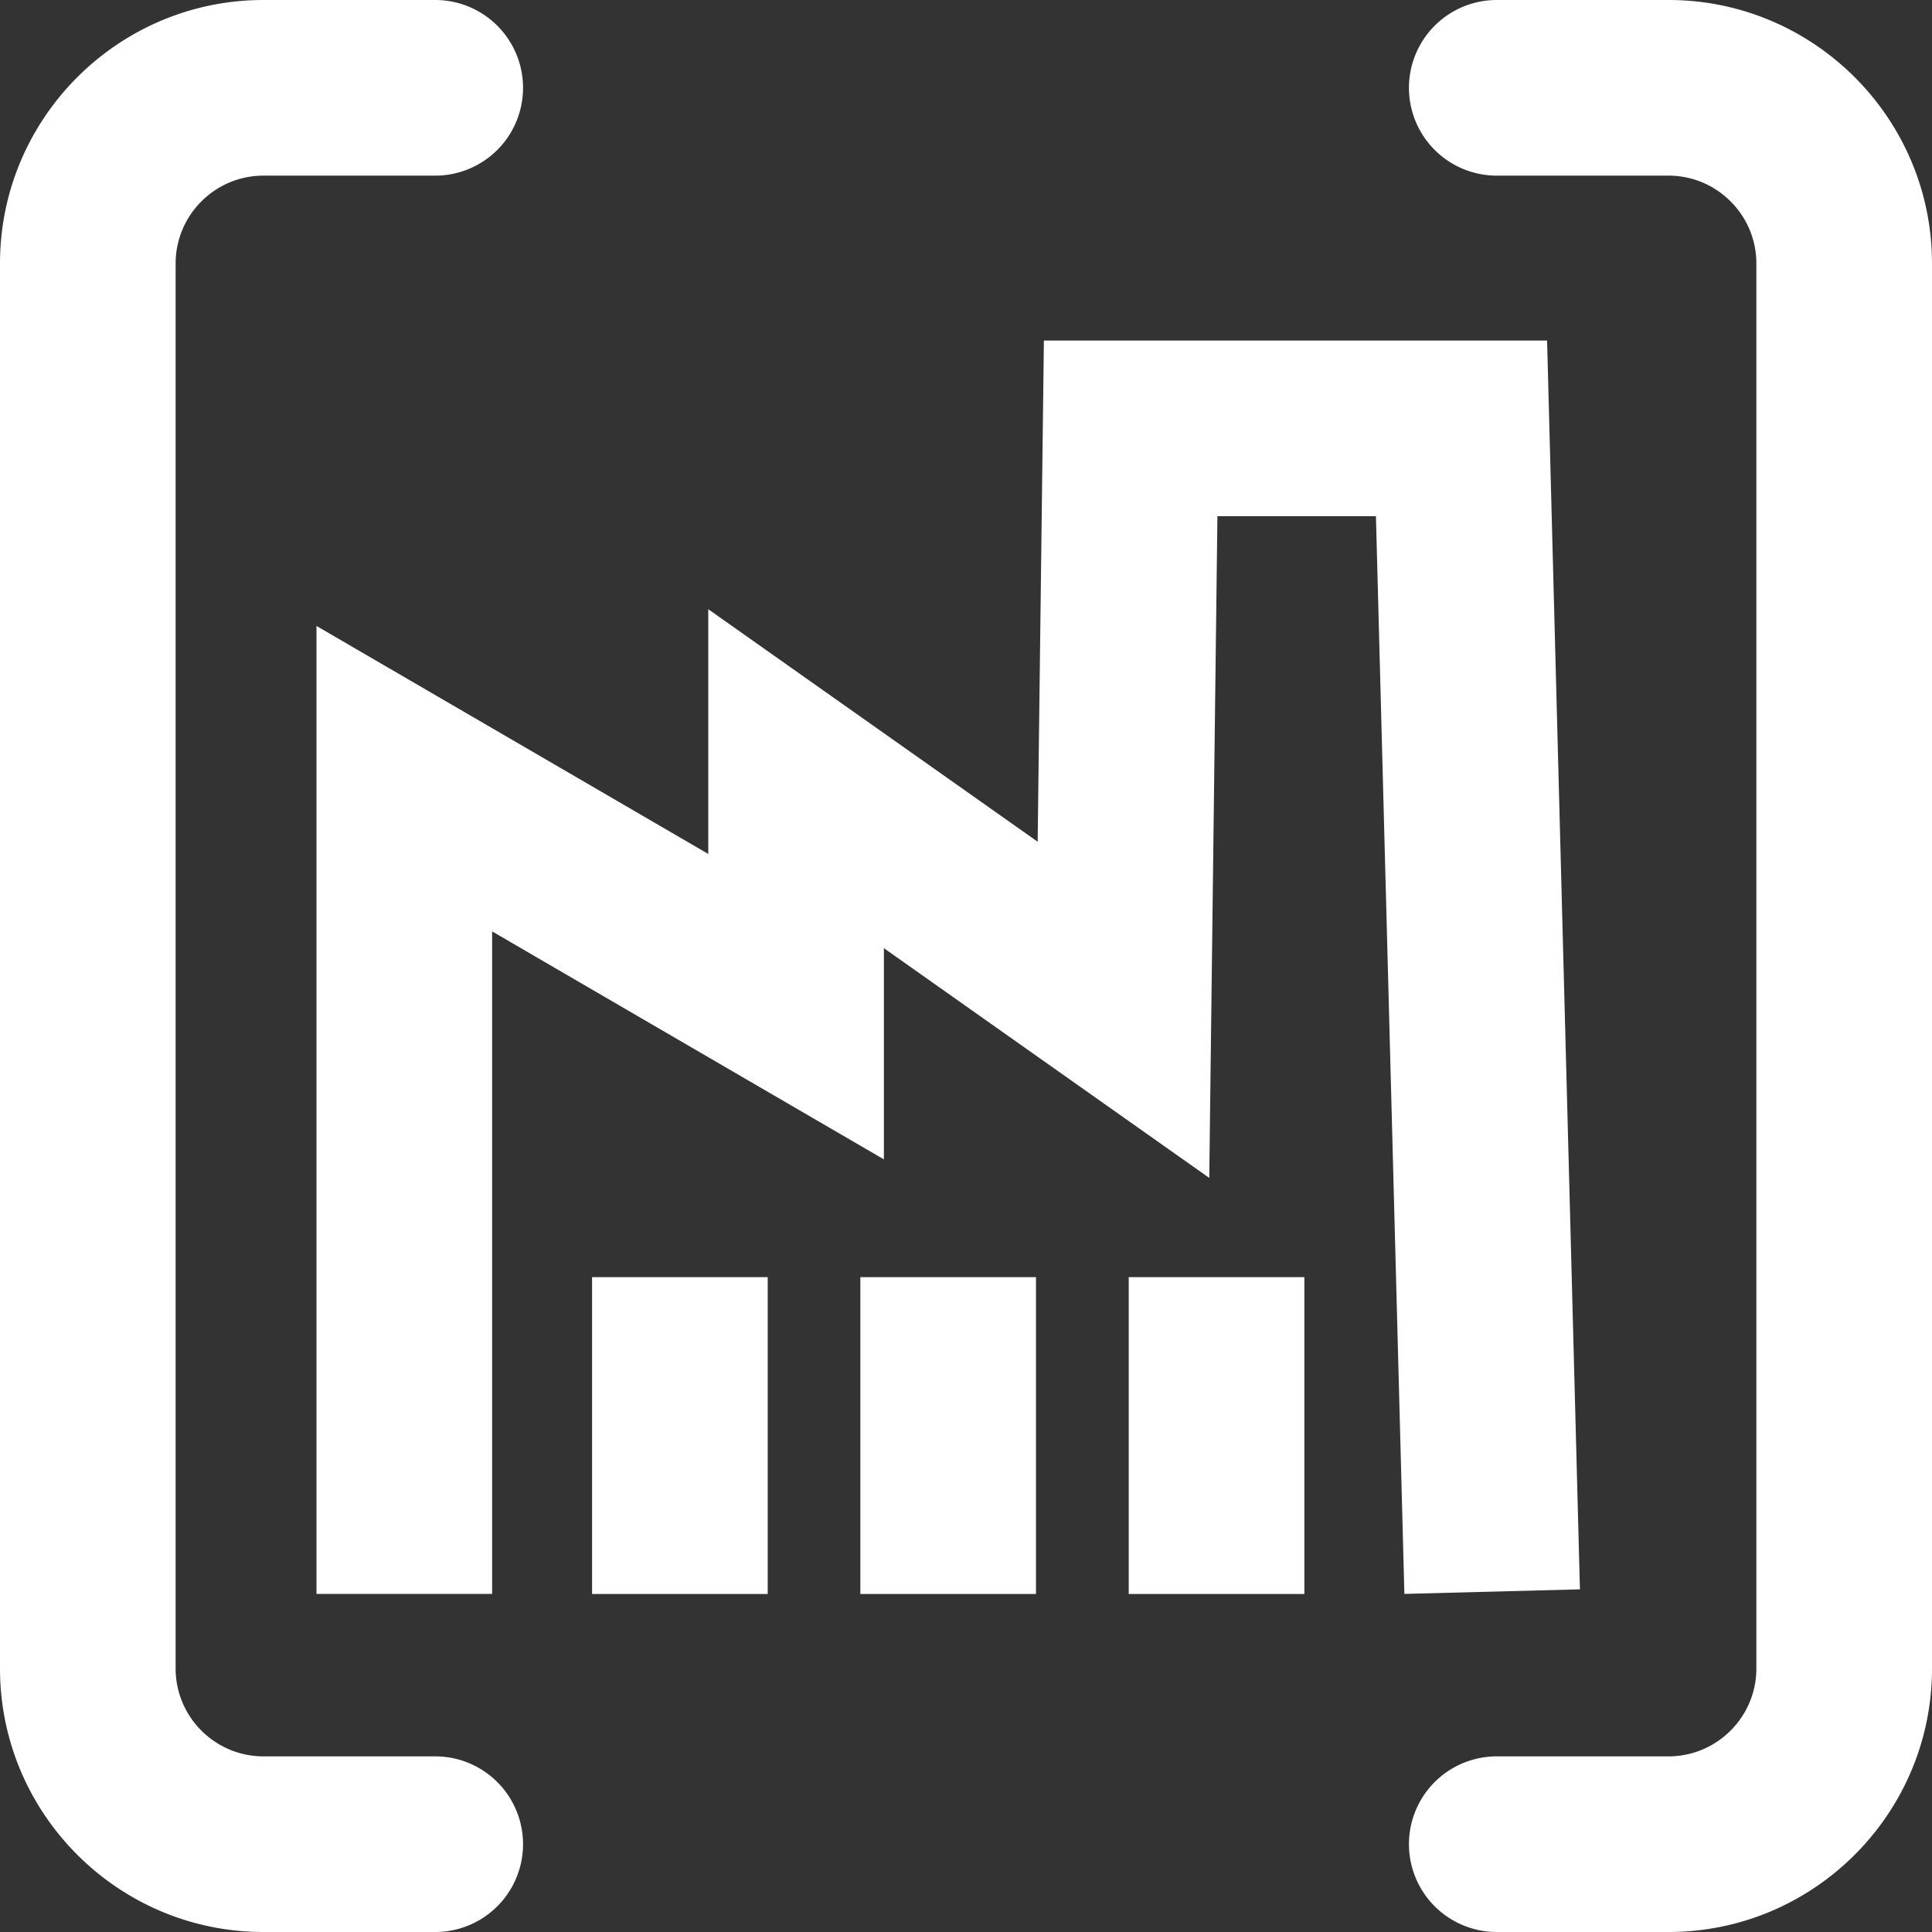
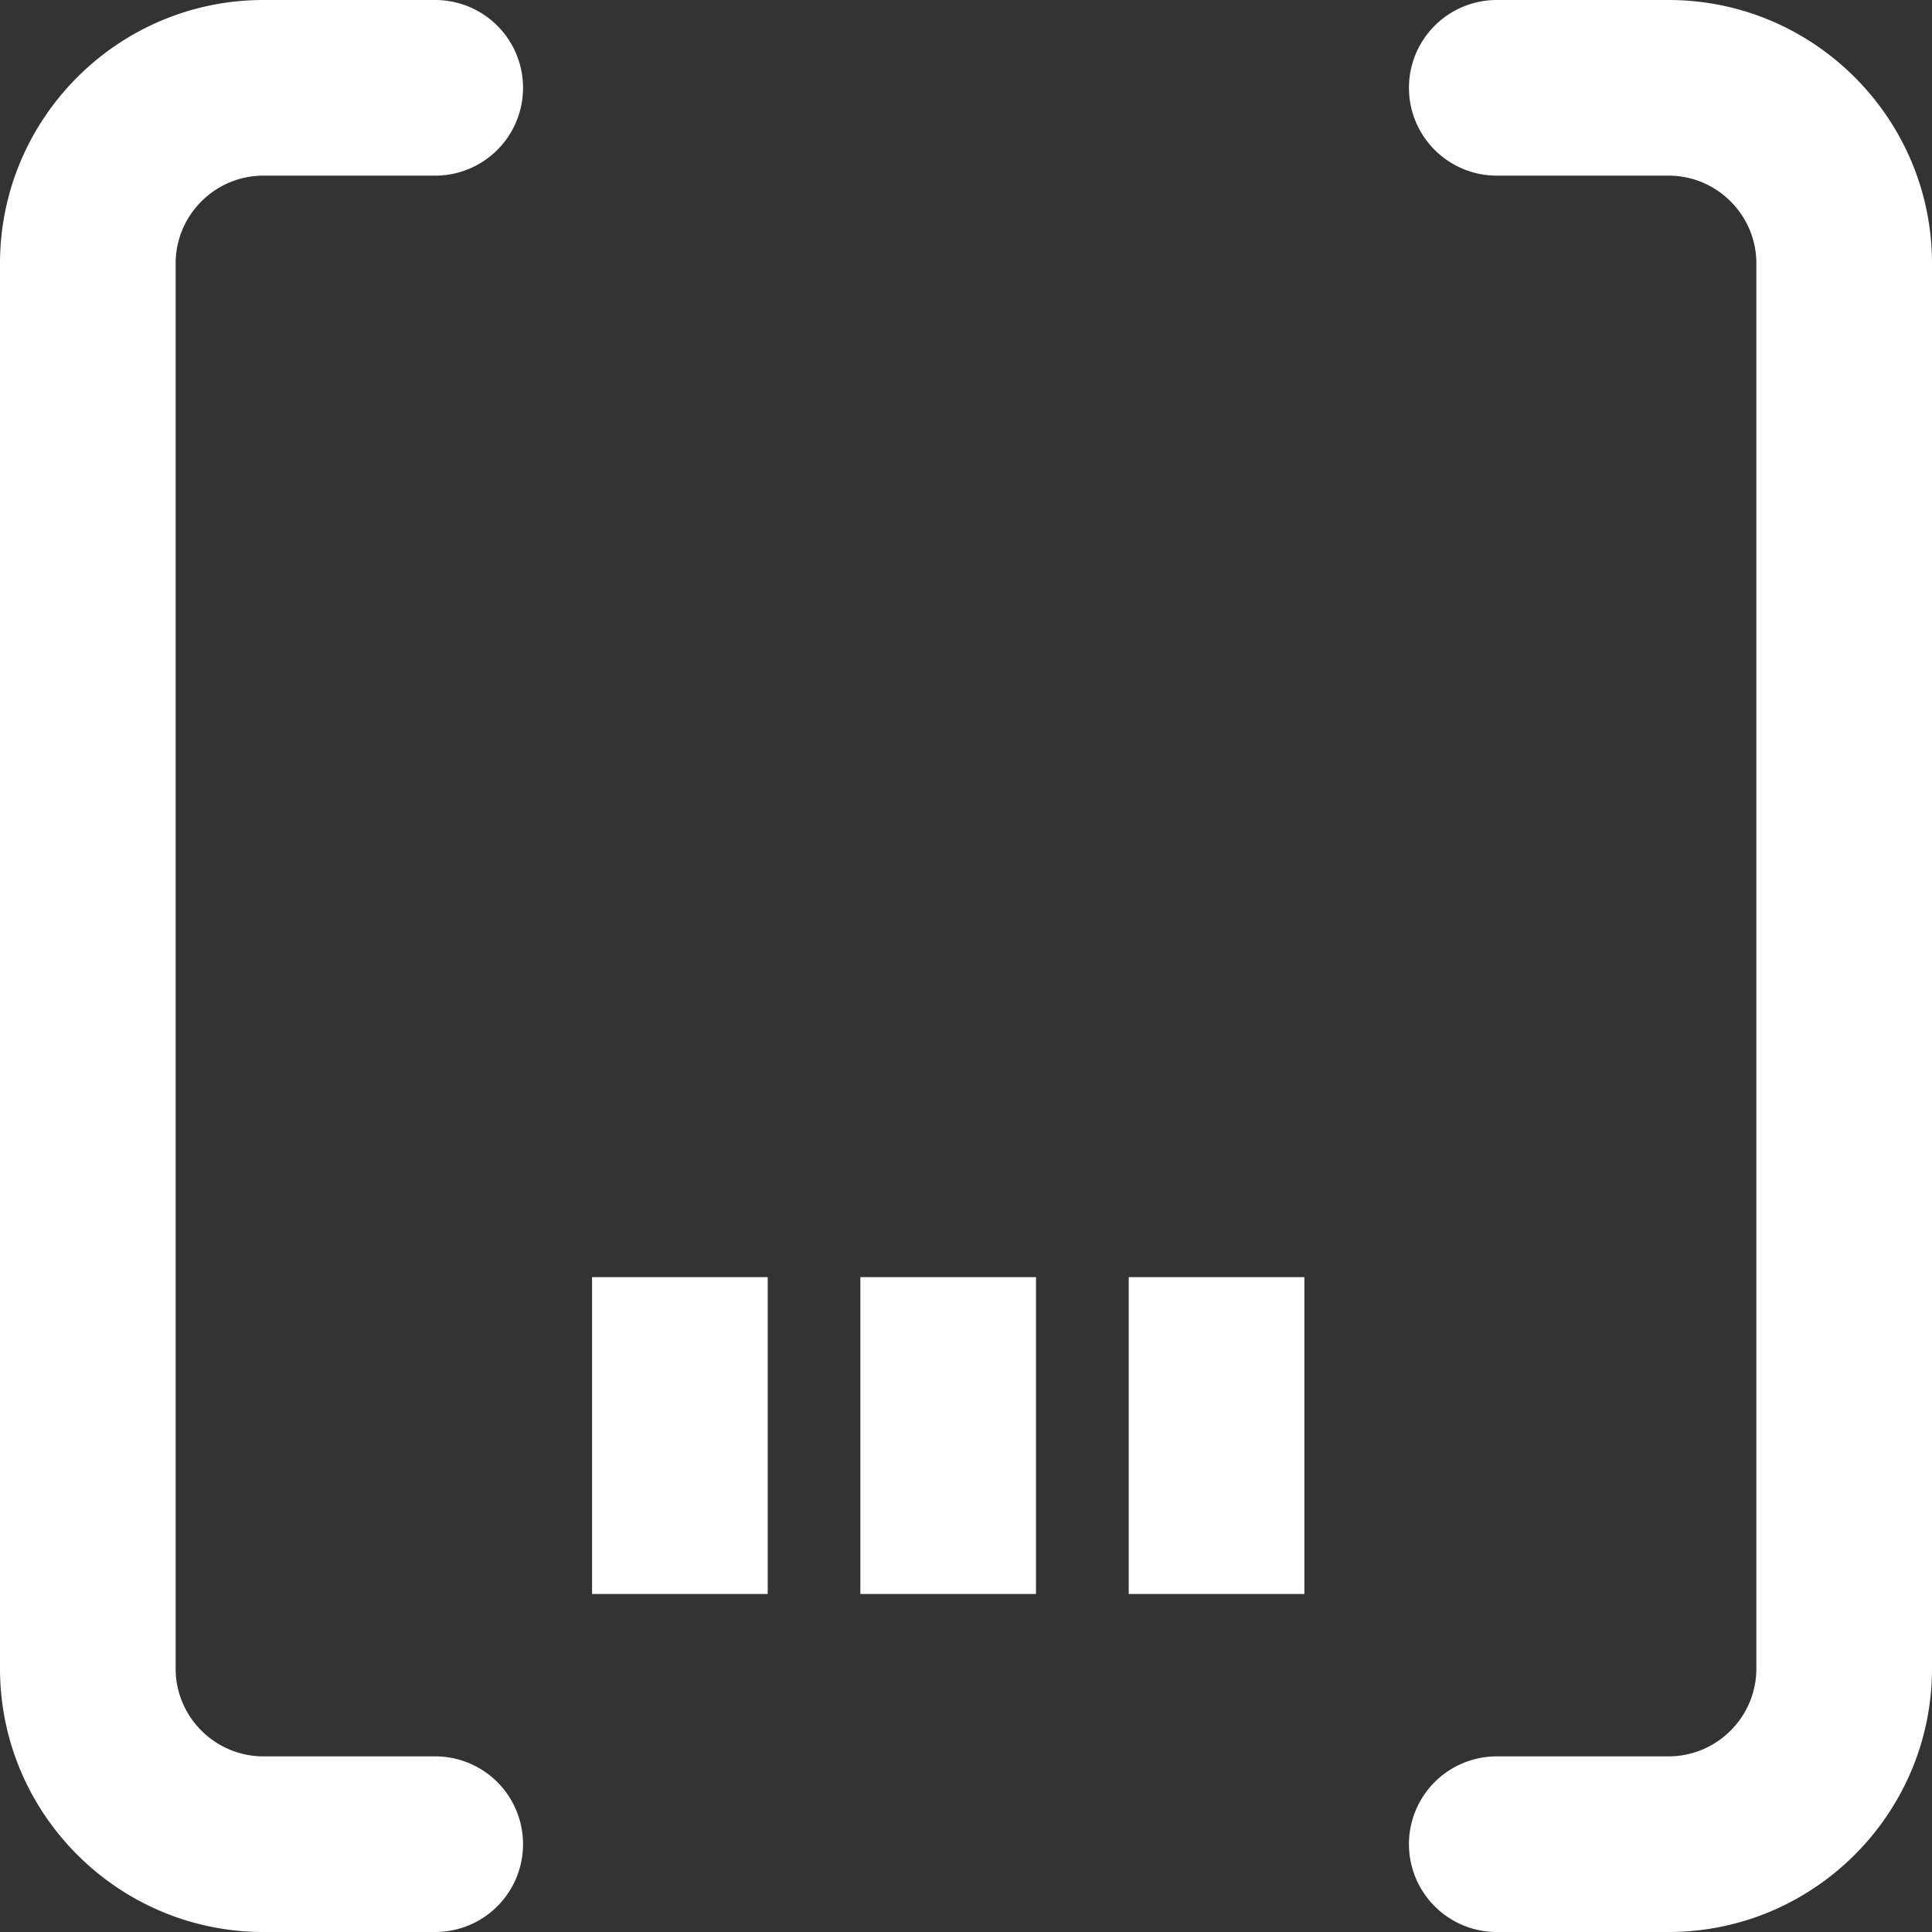
<svg xmlns="http://www.w3.org/2000/svg" viewBox="0 0 22 22" xml:space="preserve">
  <rect x="0" y="0" width="22" height="22" fill="#333333" stroke="none" />
  <g fill="#FFF">
    <path d="M19 22h-1.956a1 1 0 0 1 0-2H19c.551 0 1-.449 1-1V3c0-.551-.449-1-1-1h-1.956a1 1 0 0 1 0-2H19c1.654 0 3 1.346 3 3v16c0 1.654-1.346 3-3 3zM4.956 22H3c-1.654 0-3-1.346-3-3V3c0-1.654 1.346-3 3-3h1.956a1 1 0 0 1 0 2H3c-.551 0-1 .449-1 1v16c0 .551.449 1 1 1h1.956a1 1 0 0 1 0 2z" />
-     <path d="M5.604 18.15h-2V7.128l4.461 2.596V6.937l3.751 2.648.071-5.707h5.73l.374 14.22-1.999.052-.324-12.272h-1.805l-.093 7.535-3.705-2.616v2.405l-4.461-2.596z" />
    <path d="M6.742 14.543h2v3.608h-2zm3.055 0h2v3.608h-2zm3.056 0h2v3.608h-2z" />
  </g>
</svg>